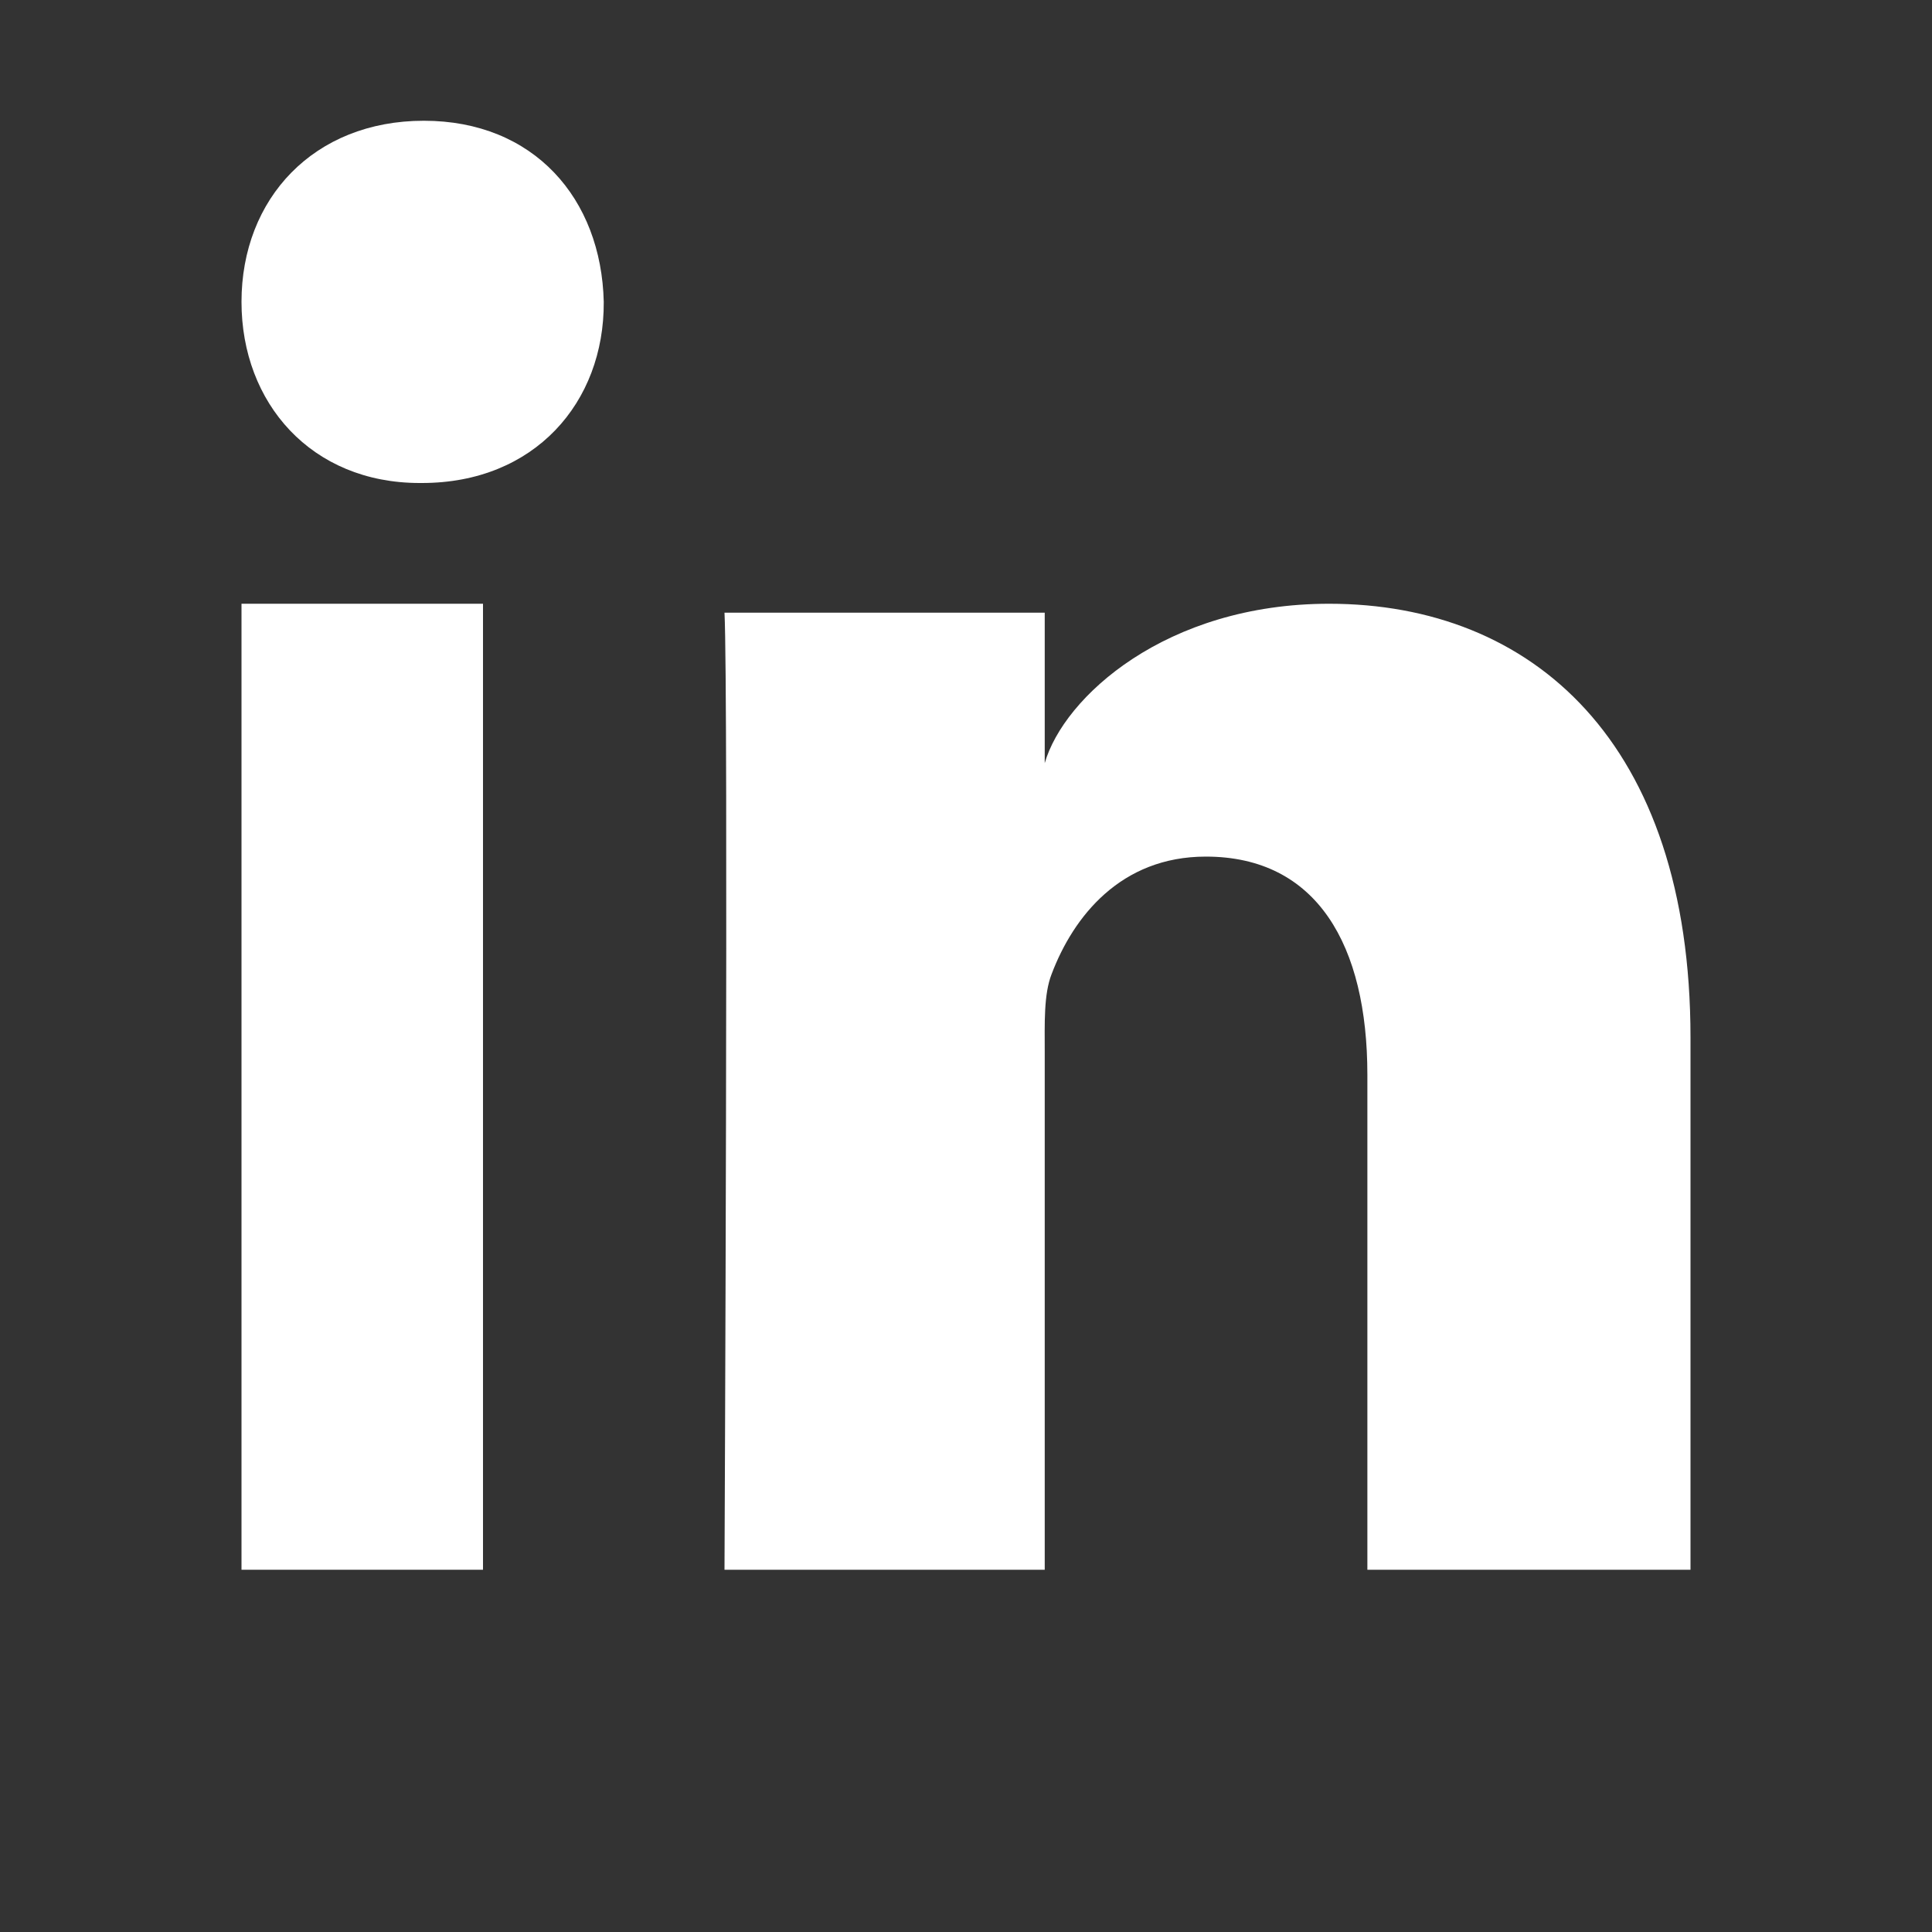
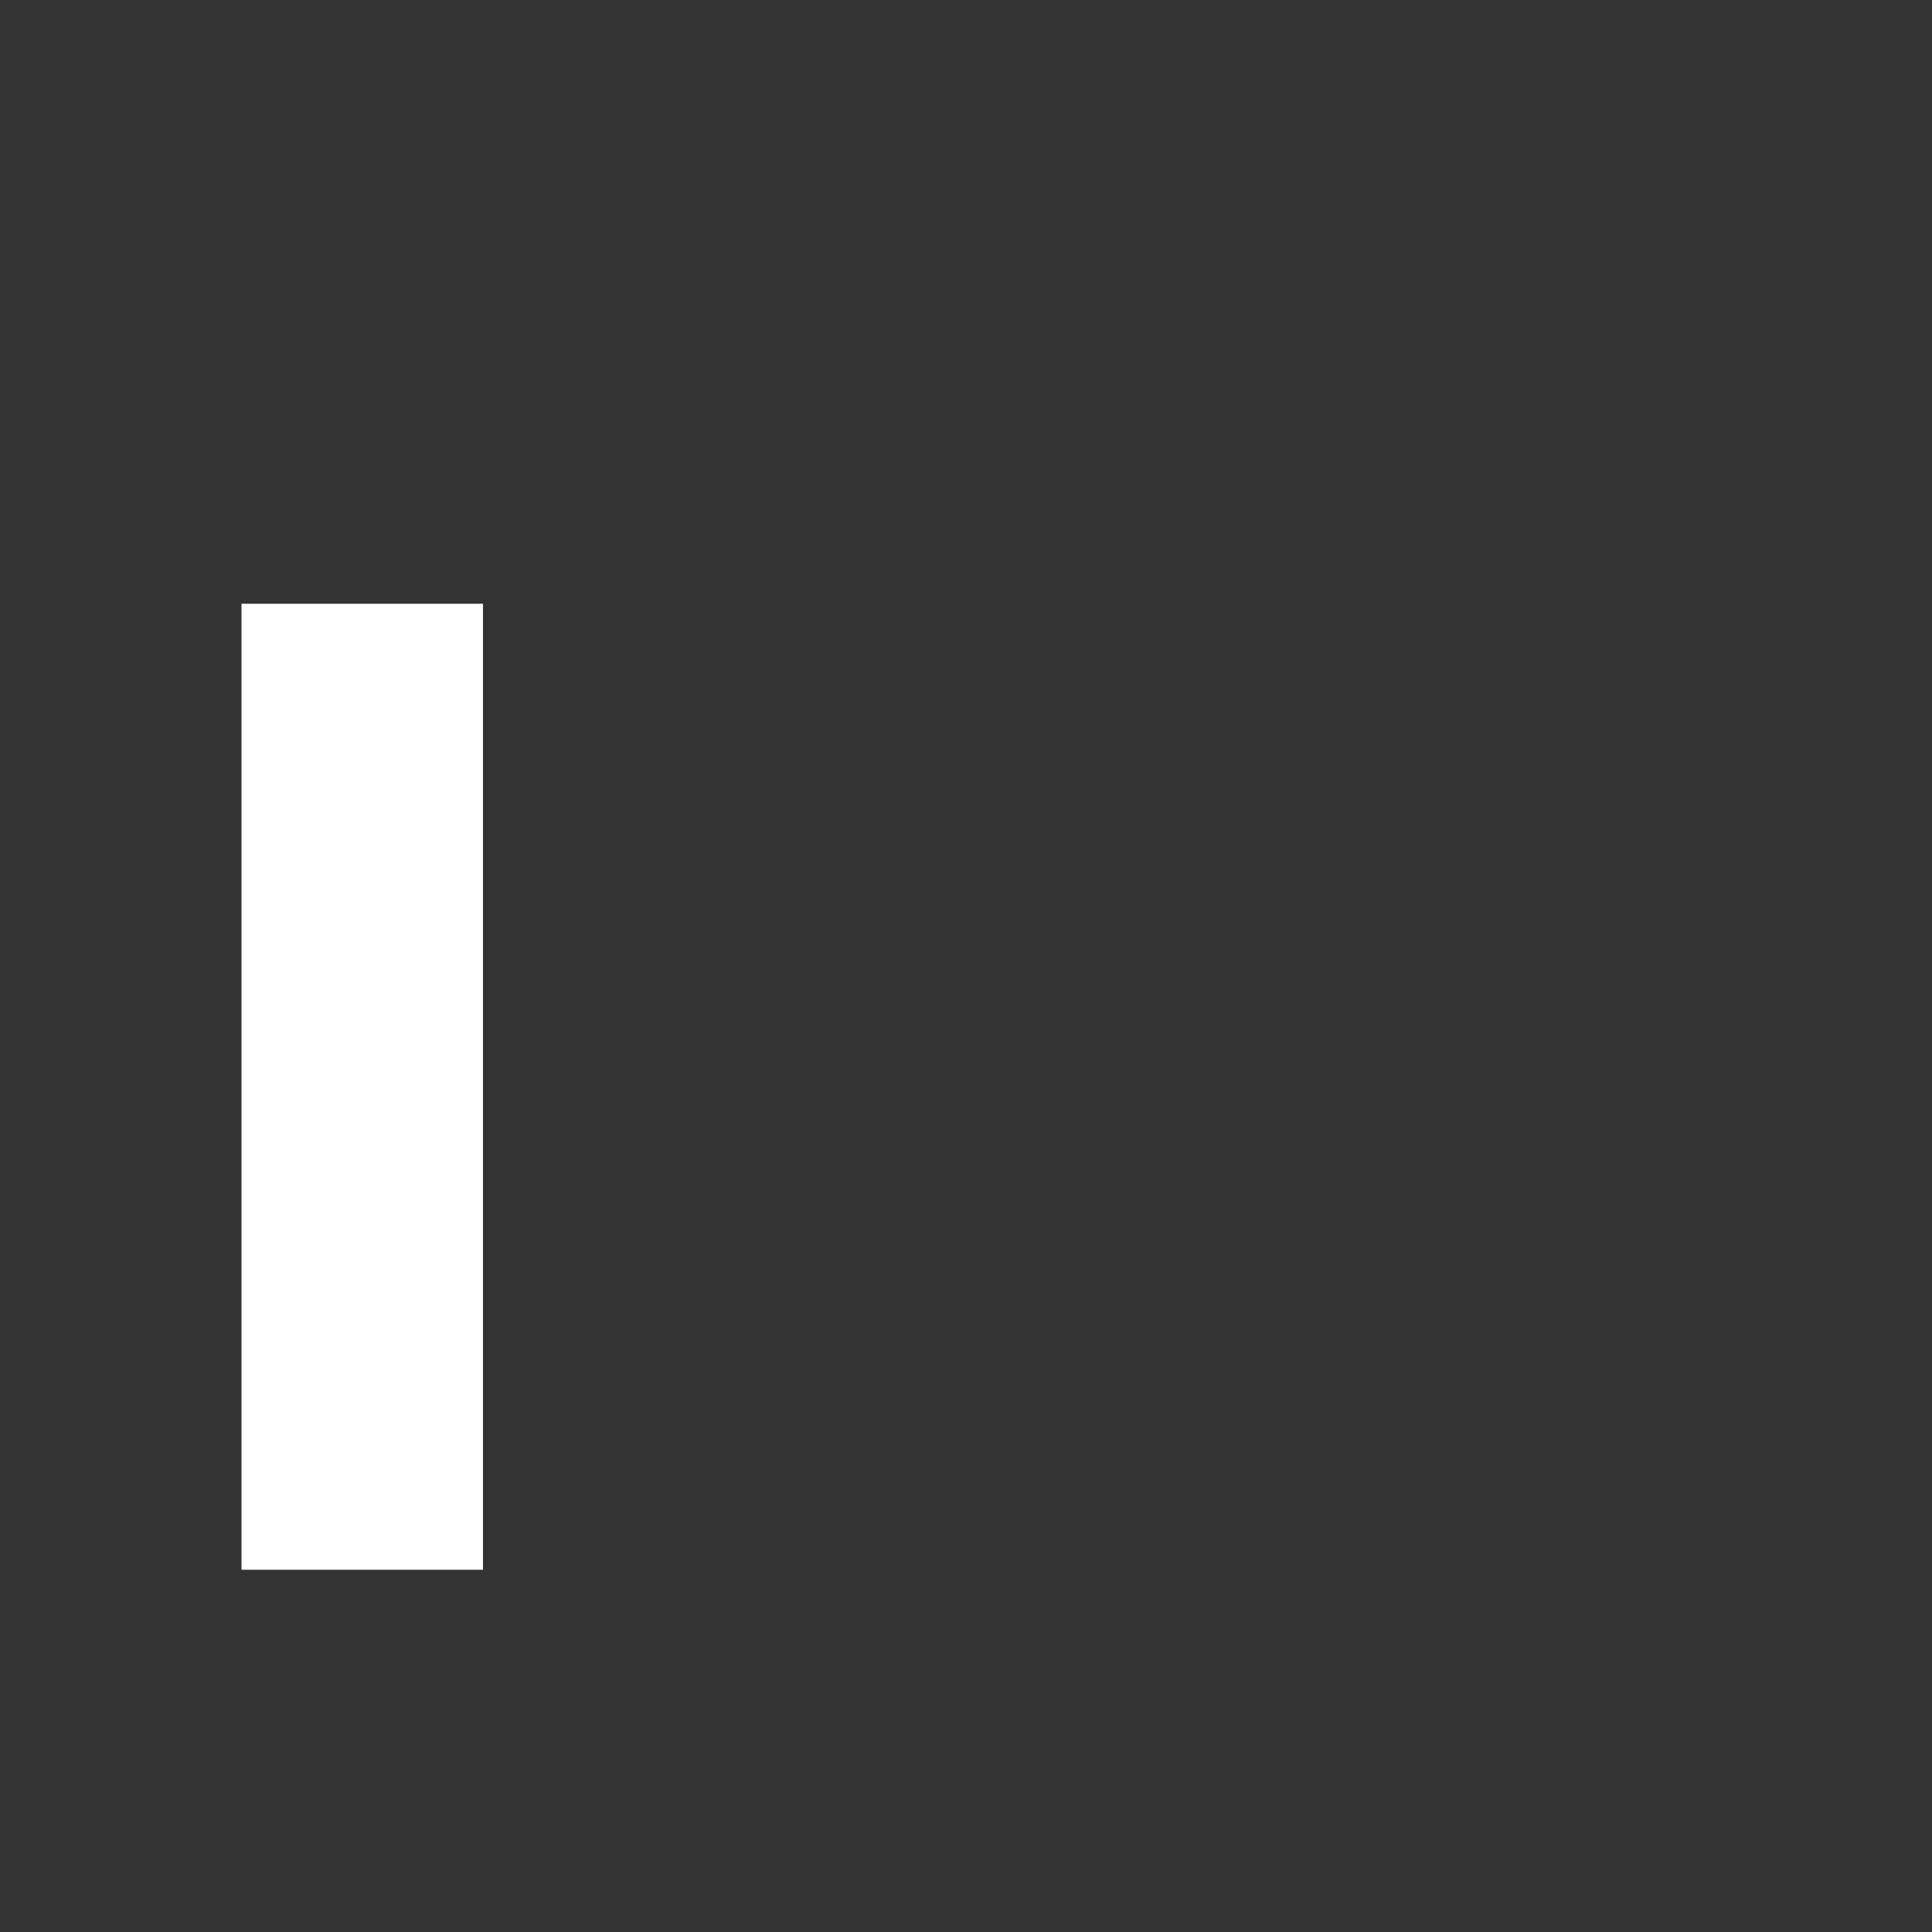
<svg xmlns="http://www.w3.org/2000/svg" width="16px" height="16px" viewBox="0 0 16 16" version="1.1">
  <rect x="0" y="0" width="16" height="16" fill="#333333" stroke="none" />
  <title>linkedin copy</title>
  <g id="linkedin-copy" stroke="none" stroke-width="1" fill="none" fill-rule="evenodd">
    <g id="linkedin-svgrepo-com-(1)" transform="translate(2, 1)" fill="#FFFFFF" fill-rule="nonzero">
      <rect id="Rectangle" x="0" y="4" width="2" height="8" />
-       <path d="M1.51,0 C0.599,0 0,0.644 0,1.5 C0,2.339 0.579,3 1.475,3 L1.495,3 C2.426,3 3.005,2.334 3,1.5 C2.98,0.644 2.421,0 1.51,0 Z" id="Path" />
-       <path d="M9.007,4 C7.655,4 6.809,4.774 6.652,5.32 L6.652,4.074 L4,4.074 C4.033,4.734 4,12 4,12 L6.652,12 L6.652,7.717 C6.652,7.474 6.643,7.236 6.709,7.067 C6.889,6.591 7.281,6.094 7.986,6.094 C8.908,6.094 9.324,6.829 9.324,7.901 L9.324,12 L12,12 L12,7.593 C12,5.141 10.686,4 9.007,4 Z" id="Path" />
    </g>
  </g>
</svg>